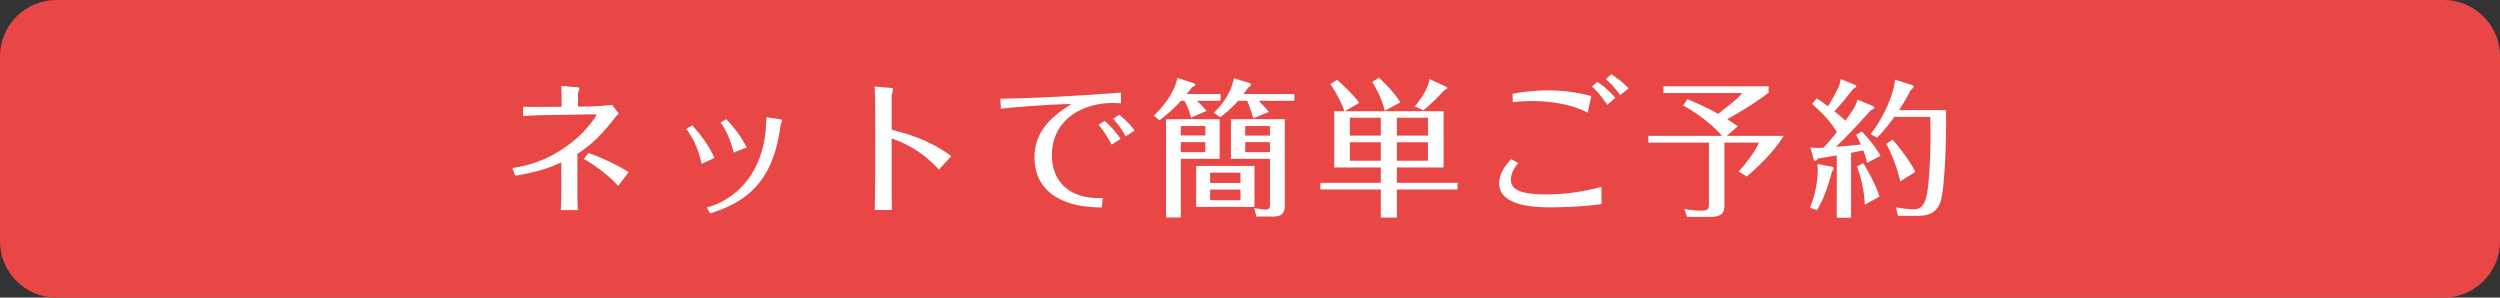
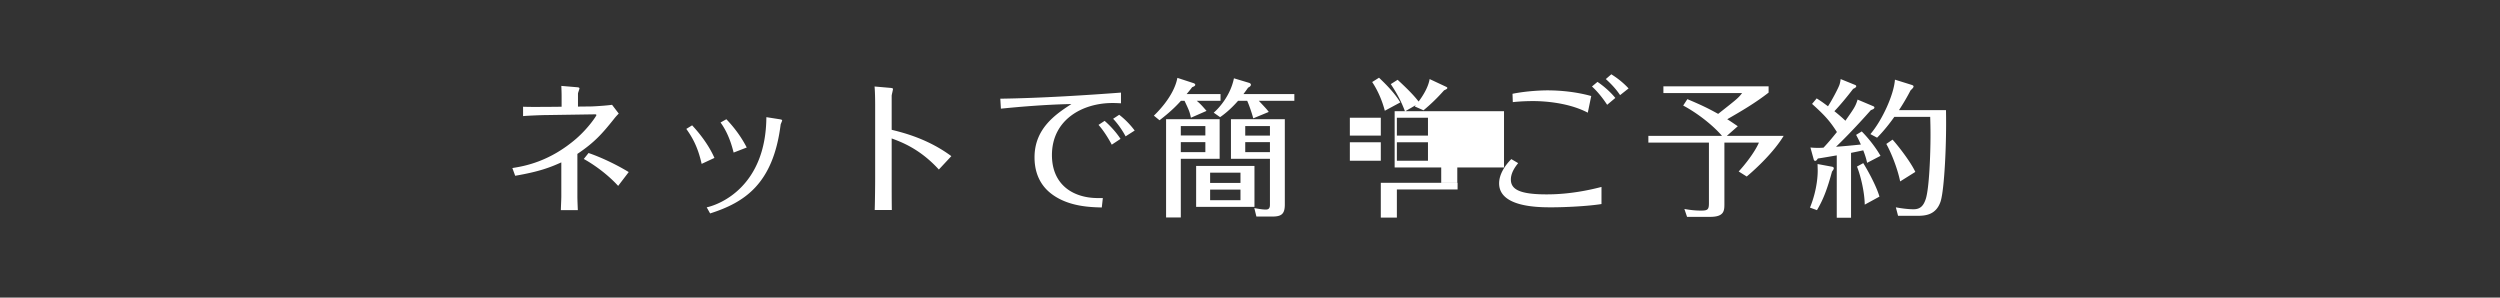
<svg xmlns="http://www.w3.org/2000/svg" width="1260.002" height="150">
  <rect width="100%" height="100%" fill="#333333" stroke="none" />
-   <path fill="#E84746" d="M1260.002 121.653c0 15.591-12.756 28.347-28.347 28.347H28.347C12.756 150 0 137.244 0 121.653V28.347C0 12.756 12.756 0 28.347 0h1203.309c15.591 0 28.347 12.756 28.347 28.347v93.306z" />
  <g fill="#FFF">
-     <path d="M275.328 57.993c-2.1 0-9.525.3-11.7.525v-4.725c3.75.15 7.95.075 11.774.075l7.65-.075v-5.4c0-1.2-.075-3.9-.15-5.1l8.025.675c.9.075 1.125.3 1.125.6 0 .375-.75 2.175-.75 2.625v6.524l6.675-.075c.9 0 7.5-.375 10.5-.825l3.375 4.425c-.9.9-1.575 1.65-2.4 2.7-5.925 7.425-9.825 11.85-18.449 17.624V99.09c0 1.575.15 5.025.225 6.825h-8.549c0-1.425.225-5.325.225-6.9V81.842c-5.85 2.625-11.099 4.649-23.249 6.75l-1.425-3.9c5.775-.899 18.674-3.074 32.324-14.924 6.15-5.4 10.05-11.399 10.05-11.774 0-.15-.225-.375-.6-.375l-24.676.374zm21.299 19.124c7.425 2.55 15.074 6.449 20.249 9.6l-5.325 6.975c-4.65-5.1-11.1-10.125-17.324-13.574l2.4-3.001zM348.828 63.167c3.375 3.6 8.25 9.6 11.25 16.424l-6.45 3c-2.025-9.15-5.1-13.875-7.725-17.625l2.925-1.799zm44.098-3.074c.9.15 1.275.3 1.275.6s-.675 1.725-.75 2.025c-3.75 30.224-18.45 39.374-35.549 44.848l-1.725-3.074c6.675-1.426 29.849-10.575 30.074-45.449l6.675 1.05zm-26.848 0c2.175 2.25 6.75 7.35 10.274 14.249l-6.6 2.55c-.6-2.25-2.25-9.224-6.6-15.149l2.926-1.65zM441.078 52.443c0-2.4-.075-6.6-.3-8.85l7.725.675c.375 0 1.575.15 1.575.525 0 .525-.675 2.925-.675 3.525v17.1c5.775 1.425 18.225 4.5 30.074 13.274l-6.299 6.75c-9.525-10.425-18.899-13.875-23.774-15.674v20.625c0 5.324 0 10.199.075 15.449h-8.625c.15-4.575.225-13.199.225-15.524V52.443zM504.154 49.743c20.849-.3 43.948-1.8 60.822-3.075v5.4c-1.35-.075-2.85-.15-4.275-.15-15.149 0-30.523 8.399-30.523 26.249 0 11.774 6.6 18.299 15.149 20.624 4.05 1.125 7.5 1.05 10.5 1.05l-.525 4.725c-5.55-.149-16.2-.375-24.599-6.3-3.075-2.175-9.3-7.424-9.3-18.974 0-14.399 10.425-21.599 18.599-26.849-13.124.225-27.374 1.5-35.548 2.325l-.3-5.025zm52.573 11.174c3 2.625 5.85 5.775 8.024 9.075l-4.425 2.925c-1.2-2.325-3.899-6.899-6.674-9.975l3.075-2.025zm7.349-3.074c3 2.325 5.55 4.95 7.8 7.95l-4.575 2.925c-1.5-2.85-3.9-6.375-6.3-8.85l3.075-2.025zM600.228 59.343c-.675-3.15-.975-3.75-3.225-8.55h-1.8c-4.2 4.725-8.7 8.175-10.799 9.825l-2.85-2.325c.975-.975 10.05-9.449 11.85-19.049l8.025 2.625c.3.075.975.375.975.825 0 .675-.75.9-1.575 1.275-.525.75-2.175 2.775-2.775 3.45h17.099v3.375h-12c1.95 1.65 2.85 2.7 4.95 5.1l-7.875 3.449zm14.475.75v19.949h-19.574v29.549h-7.425V60.093h26.999zm-19.575 8.174h12.375v-4.725h-12.375v4.725zm12.375 3.375h-12.375v5.025h12.375v-5.025zm24.749 12v20.624h-29.399V83.642h29.399zm-7.05 8.549v-5.175h-15.299v5.175h15.299zm-15.299 3.375v5.324h15.299v-5.324h-15.299zm21.748-35.923c-1.05-3.75-2.324-7.2-3.074-8.85h-4.575c-4.125 4.725-7.649 7.275-9.074 8.25l-3.225-2.25c3.15-2.7 8.55-9.075 10.2-17.325l7.5 2.25c.525.15 1.05.45 1.05.975 0 .75-.825 1.2-1.425 1.5-.525.825-1.725 2.4-2.325 3.225h25.648v3.375h-17.924c3.899 4.125 4.2 4.5 5.024 5.625l-7.8 3.225zm15.9.45v43.048c0 4.8-1.8 6-6.3 6h-8.024l-1.05-4.274c1.2.225 3.899.75 5.7.75 1.199 0 2.175-.301 2.175-2.4V80.042h-19.649V60.093h27.148zm-7.499 8.249v-4.8h-12.45v4.8h12.45zm-12.45 3.3v5.025h12.45v-5.025h-12.45zM704.027 92.116h30.599v3.375h-30.599v14.175h-8.1V95.491h-30.449v-3.375h30.449v-7.725h-23.475V56.043h5.175c-2.324-6.375-5.624-11.4-7.124-13.649l3.449-2.175c7.425 6.825 9.6 9.675 11.1 11.625l-7.199 4.2h49.723v28.349h-23.549v7.723zm-8.099-32.773h-15.6v9h15.6v-9zm0 12.374h-15.6v9.299h15.6v-9.299zm2.024-15.899c-1.199-4.575-3.225-9.75-6.374-14.475l3.449-2.175c2.101 2.025 7.5 7.05 10.725 12.45l-7.8 4.2zm6.075 12.524h15.674v-9h-15.674v9zm0 12.675h15.674v-9.299h-15.674v9.299zm24.825-37.274c.3.15.6.3.6.6 0 .45-.675.75-1.65 1.2-3.6 4.05-6.6 6.9-10.349 10.05l-4.425-1.95c5.549-6.6 7.124-11.325 7.499-13.8l8.325 3.9zM765.153 82.217c-1.275 1.575-3.675 4.725-3.675 8.25 0 4.8 4.05 7.499 17.924 7.499 3.525 0 13.725-.075 27.749-3.75v8.625c-7.05 1.125-18.674 1.65-25.049 1.65-6.6 0-26.549 0-26.549-12.075 0-4.35 2.699-8.774 6.149-12.225l3.451 2.026zm-2.85-34.949c7.425-1.5 15.149-1.725 17.55-1.725 7.35 0 15.074.9 22.124 2.85l-1.725 8.4c-11.1-5.85-25.499-5.85-27.674-5.85-.825 0-5.25 0-10.125.525l-.15-4.2zm42.824-5.999c2.925 1.95 6.449 4.95 8.999 8.1l-4.125 3.45c-1.8-2.775-4.574-6.45-7.649-9.225l2.775-2.325zm6.975-3.826c1.8 1.125 5.399 3.525 8.699 7.125l-4.274 3.375c-2.55-3.825-5.625-6.674-7.2-8.1l2.775-2.4zM870.302 68.492h28.649c-4.8 7.95-13.5 16.199-18.6 20.475l-4.05-2.55c3-3.226 8.024-9.525 10.2-14.55h-17.399v31.049c0 3.375-.226 6.375-7.125 6.375h-11.699l-1.351-3.976c2.851.525 5.55.825 8.4.825 3.374 0 3.975-.524 3.975-3.75V71.867h-30.524v-3.375h37.124c-4.35-5.1-12-11.25-19.574-15.299l2.1-3.225c8.025 3.375 10.875 4.875 15.524 7.425 9.524-7.5 10.125-7.95 12.075-10.5h-39.674v-3.375h53.022v3.15c-6.524 5.1-13.649 9.3-20.849 13.425 1.95 1.2 3.524 2.325 5.324 3.525l-5.548 4.874zM923.328 84.017c.375.075.9.225.9.825 0 .45-.45 1.05-.9 1.649-2.475 9.15-4.5 14.25-7.574 19.425l-3.525-1.275c3.9-9.524 3.9-17.549 3.9-18.674 0-.3-.075-2.775-.075-3.3l7.274 1.35zm20.55-30.599c.524.225.824.375.824.75 0 .675-.824.975-1.8 1.35-7.949 9-14.924 15.975-17.549 18.449 5.024-.375 5.774-.45 12.524-1.125-.9-2.025-1.351-2.925-2.4-4.875l2.851-1.725c1.125 1.125 5.999 6.225 9.449 12.3l-6.75 3.524c-.3-1.425-.75-3.225-1.949-6.3a318.758 318.758 0 01-6.15 1.275v32.698h-7.199V78.316c-4.05.676-6.9 1.2-9.524 1.575-.525.75-.825 1.2-1.351 1.2-.524 0-.75-.675-.825-1.05l-1.574-5.7c1.725.15 3.824.3 6.6.075 3.075-3.3 4.5-5.1 6.75-7.875-3.675-5.775-6.45-8.7-12.525-14.175l2.325-2.775c2.7 1.725 3.075 2.025 5.7 3.975 2.175-3.3 5.475-9.675 5.85-11.024.3-1.05.45-1.875.524-2.7l7.2 2.925c.225.075.675.3.675.675 0 .6-.899 1.05-1.575 1.35-2.925 3.825-6.374 8.025-9.449 11.25 1.425 1.125 3.6 2.925 5.55 4.8 4.274-6.075 5.1-7.2 6.149-10.65l7.649 3.226zm-4.05 49.723c-.075-6-1.875-14.024-3.9-19.199l3.15-1.725c1.8 2.85 6.449 11.024 8.174 16.874l-7.424 4.05zm40.948-47.623c.375 16.575-.825 40.124-2.7 45.974-2.25 6.824-7.649 7.274-11.625 7.274h-9.824l-1.125-4.274c2.7.524 6.225.975 8.925.975 3.524 0 5.1-1.875 6.225-5.399 1.65-5.4 2.325-21.824 2.325-32.024 0-3.9-.075-6.3-.15-9.15h-18.074c-3.975 5.625-7.274 9.075-8.699 10.5l-3.375-1.8c6-7.05 11.85-19.949 12.374-27.449l8.4 2.625c.375.15.975.3.975.825 0 .45-.525 1.05-1.5 1.95-.9 1.725-2.7 5.175-5.85 9.975h23.698zm-23.099 35.923c-1.274-6.375-4.425-14.324-6.975-18.899l3.15-2.175c2.925 3.225 9.149 11.25 11.474 16.274l-7.649 4.8z" />
+     <path d="M275.328 57.993c-2.1 0-9.525.3-11.7.525v-4.725c3.75.15 7.95.075 11.774.075l7.65-.075v-5.4c0-1.2-.075-3.9-.15-5.1l8.025.675c.9.075 1.125.3 1.125.6 0 .375-.75 2.175-.75 2.625v6.524l6.675-.075c.9 0 7.5-.375 10.5-.825l3.375 4.425c-.9.9-1.575 1.65-2.4 2.7-5.925 7.425-9.825 11.85-18.449 17.624V99.09c0 1.575.15 5.025.225 6.825h-8.549c0-1.425.225-5.325.225-6.9V81.842c-5.85 2.625-11.099 4.649-23.249 6.75l-1.425-3.9c5.775-.899 18.674-3.074 32.324-14.924 6.15-5.4 10.05-11.399 10.05-11.774 0-.15-.225-.375-.6-.375l-24.676.374zm21.299 19.124c7.425 2.55 15.074 6.449 20.249 9.6l-5.325 6.975c-4.65-5.1-11.1-10.125-17.324-13.574l2.4-3.001zM348.828 63.167c3.375 3.6 8.25 9.6 11.25 16.424l-6.45 3c-2.025-9.15-5.1-13.875-7.725-17.625l2.925-1.799zm44.098-3.074c.9.15 1.275.3 1.275.6s-.675 1.725-.75 2.025c-3.75 30.224-18.45 39.374-35.549 44.848l-1.725-3.074c6.675-1.426 29.849-10.575 30.074-45.449l6.675 1.05zm-26.848 0c2.175 2.25 6.75 7.35 10.274 14.249l-6.6 2.55c-.6-2.25-2.25-9.224-6.6-15.149l2.926-1.65zM441.078 52.443c0-2.4-.075-6.6-.3-8.85l7.725.675c.375 0 1.575.15 1.575.525 0 .525-.675 2.925-.675 3.525v17.1c5.775 1.425 18.225 4.5 30.074 13.274l-6.299 6.75c-9.525-10.425-18.899-13.875-23.774-15.674v20.625c0 5.324 0 10.199.075 15.449h-8.625c.15-4.575.225-13.199.225-15.524V52.443zM504.154 49.743c20.849-.3 43.948-1.8 60.822-3.075v5.4c-1.35-.075-2.85-.15-4.275-.15-15.149 0-30.523 8.399-30.523 26.249 0 11.774 6.6 18.299 15.149 20.624 4.05 1.125 7.5 1.05 10.5 1.05l-.525 4.725c-5.55-.149-16.2-.375-24.599-6.3-3.075-2.175-9.3-7.424-9.3-18.974 0-14.399 10.425-21.599 18.599-26.849-13.124.225-27.374 1.5-35.548 2.325l-.3-5.025zm52.573 11.174c3 2.625 5.85 5.775 8.024 9.075l-4.425 2.925c-1.2-2.325-3.899-6.899-6.674-9.975l3.075-2.025zm7.349-3.074c3 2.325 5.55 4.95 7.8 7.95l-4.575 2.925c-1.5-2.85-3.9-6.375-6.3-8.85l3.075-2.025zM600.228 59.343c-.675-3.15-.975-3.75-3.225-8.55h-1.8c-4.2 4.725-8.7 8.175-10.799 9.825l-2.85-2.325c.975-.975 10.05-9.449 11.85-19.049l8.025 2.625c.3.075.975.375.975.825 0 .675-.75.9-1.575 1.275-.525.75-2.175 2.775-2.775 3.45h17.099v3.375h-12c1.95 1.65 2.85 2.7 4.95 5.1l-7.875 3.449zm14.475.75v19.949h-19.574v29.549h-7.425V60.093h26.999zm-19.575 8.174h12.375v-4.725h-12.375v4.725zm12.375 3.375h-12.375v5.025h12.375v-5.025zm24.749 12v20.624h-29.399V83.642h29.399zm-7.05 8.549v-5.175h-15.299v5.175h15.299zm-15.299 3.375v5.324h15.299v-5.324h-15.299zm21.748-35.923c-1.05-3.75-2.324-7.2-3.074-8.85h-4.575c-4.125 4.725-7.649 7.275-9.074 8.25l-3.225-2.25c3.15-2.7 8.55-9.075 10.2-17.325l7.5 2.25c.525.15 1.05.45 1.05.975 0 .75-.825 1.2-1.425 1.5-.525.825-1.725 2.4-2.325 3.225h25.648v3.375h-17.924c3.899 4.125 4.2 4.5 5.024 5.625l-7.8 3.225zm15.9.45v43.048c0 4.8-1.8 6-6.3 6h-8.024l-1.05-4.274c1.2.225 3.899.75 5.7.75 1.199 0 2.175-.301 2.175-2.4V80.042h-19.649V60.093h27.148zm-7.499 8.249v-4.8h-12.45v4.8h12.45zm-12.45 3.3v5.025h12.45v-5.025h-12.45zM704.027 92.116h30.599v3.375h-30.599v14.175h-8.1V95.491v-3.375h30.449v-7.725h-23.475V56.043h5.175c-2.324-6.375-5.624-11.4-7.124-13.649l3.449-2.175c7.425 6.825 9.6 9.675 11.1 11.625l-7.199 4.2h49.723v28.349h-23.549v7.723zm-8.099-32.773h-15.6v9h15.6v-9zm0 12.374h-15.6v9.299h15.6v-9.299zm2.024-15.899c-1.199-4.575-3.225-9.75-6.374-14.475l3.449-2.175c2.101 2.025 7.5 7.05 10.725 12.45l-7.8 4.2zm6.075 12.524h15.674v-9h-15.674v9zm0 12.675h15.674v-9.299h-15.674v9.299zm24.825-37.274c.3.15.6.3.6.6 0 .45-.675.75-1.65 1.2-3.6 4.05-6.6 6.9-10.349 10.05l-4.425-1.95c5.549-6.6 7.124-11.325 7.499-13.8l8.325 3.9zM765.153 82.217c-1.275 1.575-3.675 4.725-3.675 8.25 0 4.8 4.05 7.499 17.924 7.499 3.525 0 13.725-.075 27.749-3.75v8.625c-7.05 1.125-18.674 1.65-25.049 1.65-6.6 0-26.549 0-26.549-12.075 0-4.35 2.699-8.774 6.149-12.225l3.451 2.026zm-2.85-34.949c7.425-1.5 15.149-1.725 17.55-1.725 7.35 0 15.074.9 22.124 2.85l-1.725 8.4c-11.1-5.85-25.499-5.85-27.674-5.85-.825 0-5.25 0-10.125.525l-.15-4.2zm42.824-5.999c2.925 1.95 6.449 4.95 8.999 8.1l-4.125 3.45c-1.8-2.775-4.574-6.45-7.649-9.225l2.775-2.325zm6.975-3.826c1.8 1.125 5.399 3.525 8.699 7.125l-4.274 3.375c-2.55-3.825-5.625-6.674-7.2-8.1l2.775-2.4zM870.302 68.492h28.649c-4.8 7.95-13.5 16.199-18.6 20.475l-4.05-2.55c3-3.226 8.024-9.525 10.2-14.55h-17.399v31.049c0 3.375-.226 6.375-7.125 6.375h-11.699l-1.351-3.976c2.851.525 5.55.825 8.4.825 3.374 0 3.975-.524 3.975-3.75V71.867h-30.524v-3.375h37.124c-4.35-5.1-12-11.25-19.574-15.299l2.1-3.225c8.025 3.375 10.875 4.875 15.524 7.425 9.524-7.5 10.125-7.95 12.075-10.5h-39.674v-3.375h53.022v3.15c-6.524 5.1-13.649 9.3-20.849 13.425 1.95 1.2 3.524 2.325 5.324 3.525l-5.548 4.874zM923.328 84.017c.375.075.9.225.9.825 0 .45-.45 1.05-.9 1.649-2.475 9.15-4.5 14.25-7.574 19.425l-3.525-1.275c3.9-9.524 3.9-17.549 3.9-18.674 0-.3-.075-2.775-.075-3.3l7.274 1.35zm20.55-30.599c.524.225.824.375.824.75 0 .675-.824.975-1.8 1.35-7.949 9-14.924 15.975-17.549 18.449 5.024-.375 5.774-.45 12.524-1.125-.9-2.025-1.351-2.925-2.4-4.875l2.851-1.725c1.125 1.125 5.999 6.225 9.449 12.3l-6.75 3.524c-.3-1.425-.75-3.225-1.949-6.3a318.758 318.758 0 01-6.15 1.275v32.698h-7.199V78.316c-4.05.676-6.9 1.2-9.524 1.575-.525.75-.825 1.2-1.351 1.2-.524 0-.75-.675-.825-1.05l-1.574-5.7c1.725.15 3.824.3 6.6.075 3.075-3.3 4.5-5.1 6.75-7.875-3.675-5.775-6.45-8.7-12.525-14.175l2.325-2.775c2.7 1.725 3.075 2.025 5.7 3.975 2.175-3.3 5.475-9.675 5.85-11.024.3-1.05.45-1.875.524-2.7l7.2 2.925c.225.075.675.3.675.675 0 .6-.899 1.05-1.575 1.35-2.925 3.825-6.374 8.025-9.449 11.25 1.425 1.125 3.6 2.925 5.55 4.8 4.274-6.075 5.1-7.2 6.149-10.65l7.649 3.226zm-4.05 49.723c-.075-6-1.875-14.024-3.9-19.199l3.15-1.725c1.8 2.85 6.449 11.024 8.174 16.874l-7.424 4.05zm40.948-47.623c.375 16.575-.825 40.124-2.7 45.974-2.25 6.824-7.649 7.274-11.625 7.274h-9.824l-1.125-4.274c2.7.524 6.225.975 8.925.975 3.524 0 5.1-1.875 6.225-5.399 1.65-5.4 2.325-21.824 2.325-32.024 0-3.9-.075-6.3-.15-9.15h-18.074c-3.975 5.625-7.274 9.075-8.699 10.5l-3.375-1.8c6-7.05 11.85-19.949 12.374-27.449l8.4 2.625c.375.15.975.3.975.825 0 .45-.525 1.05-1.5 1.95-.9 1.725-2.7 5.175-5.85 9.975h23.698zm-23.099 35.923c-1.274-6.375-4.425-14.324-6.975-18.899l3.15-2.175c2.925 3.225 9.149 11.25 11.474 16.274l-7.649 4.8z" />
  </g>
</svg>